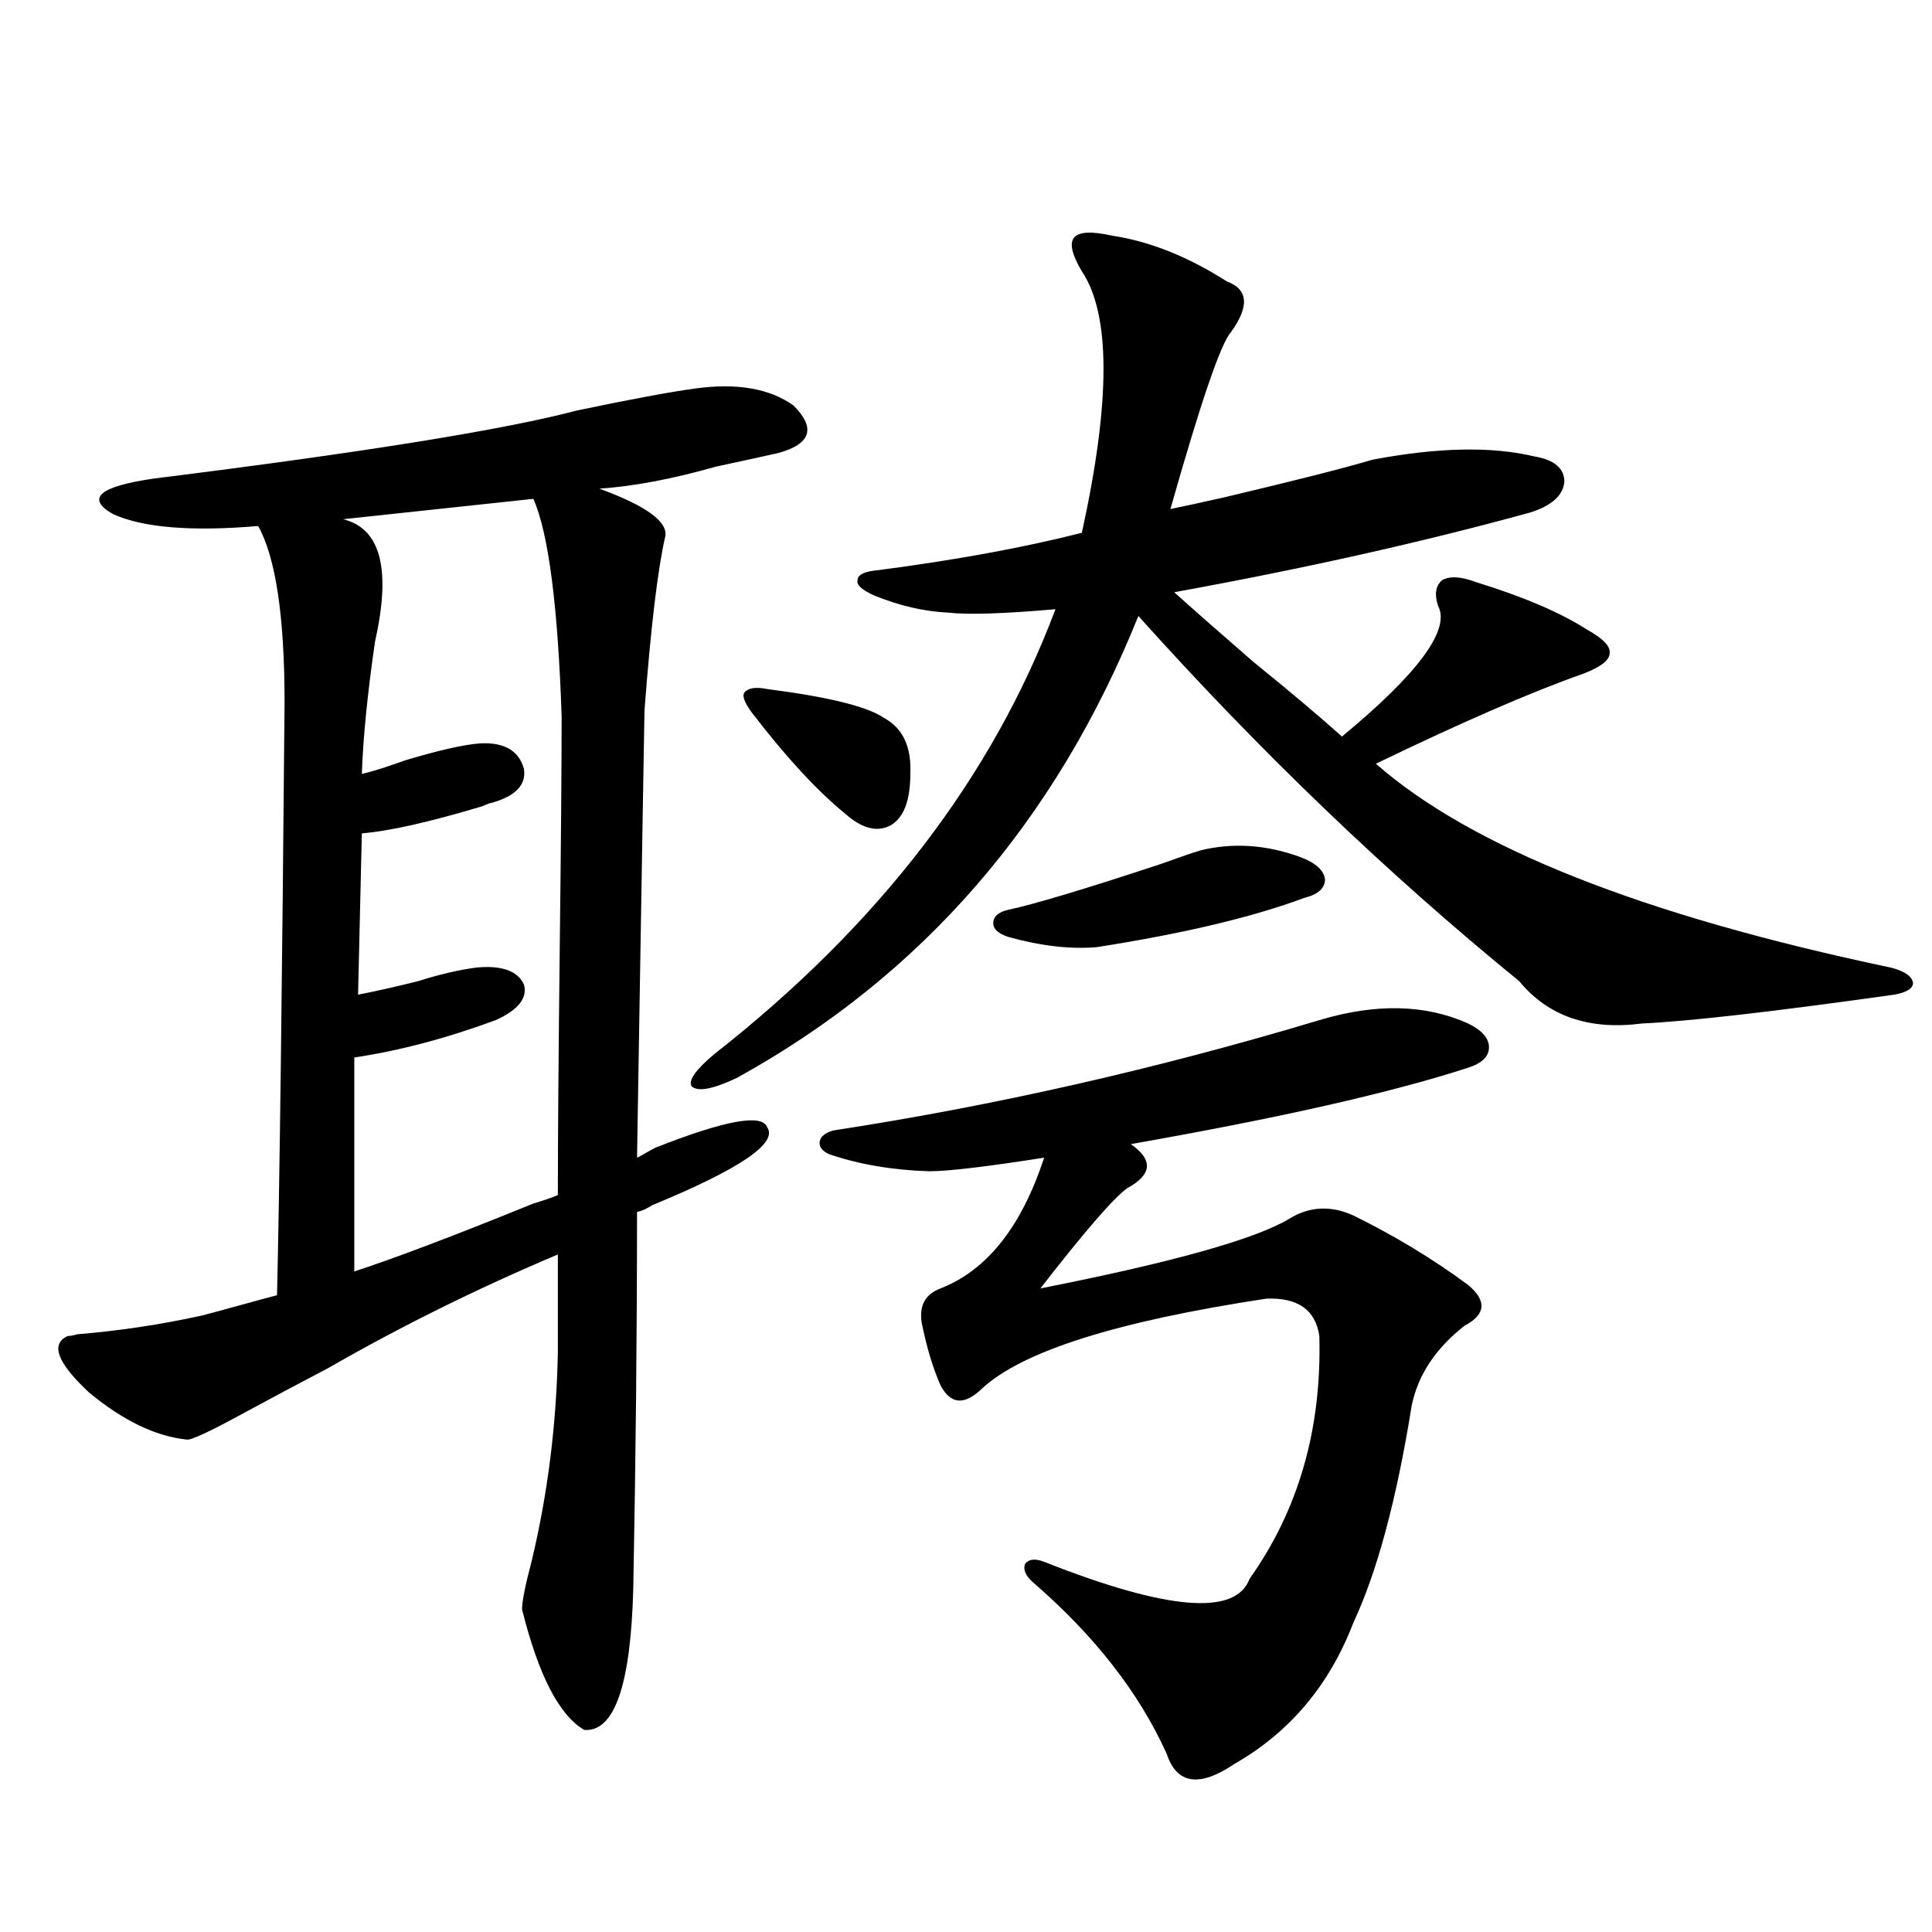
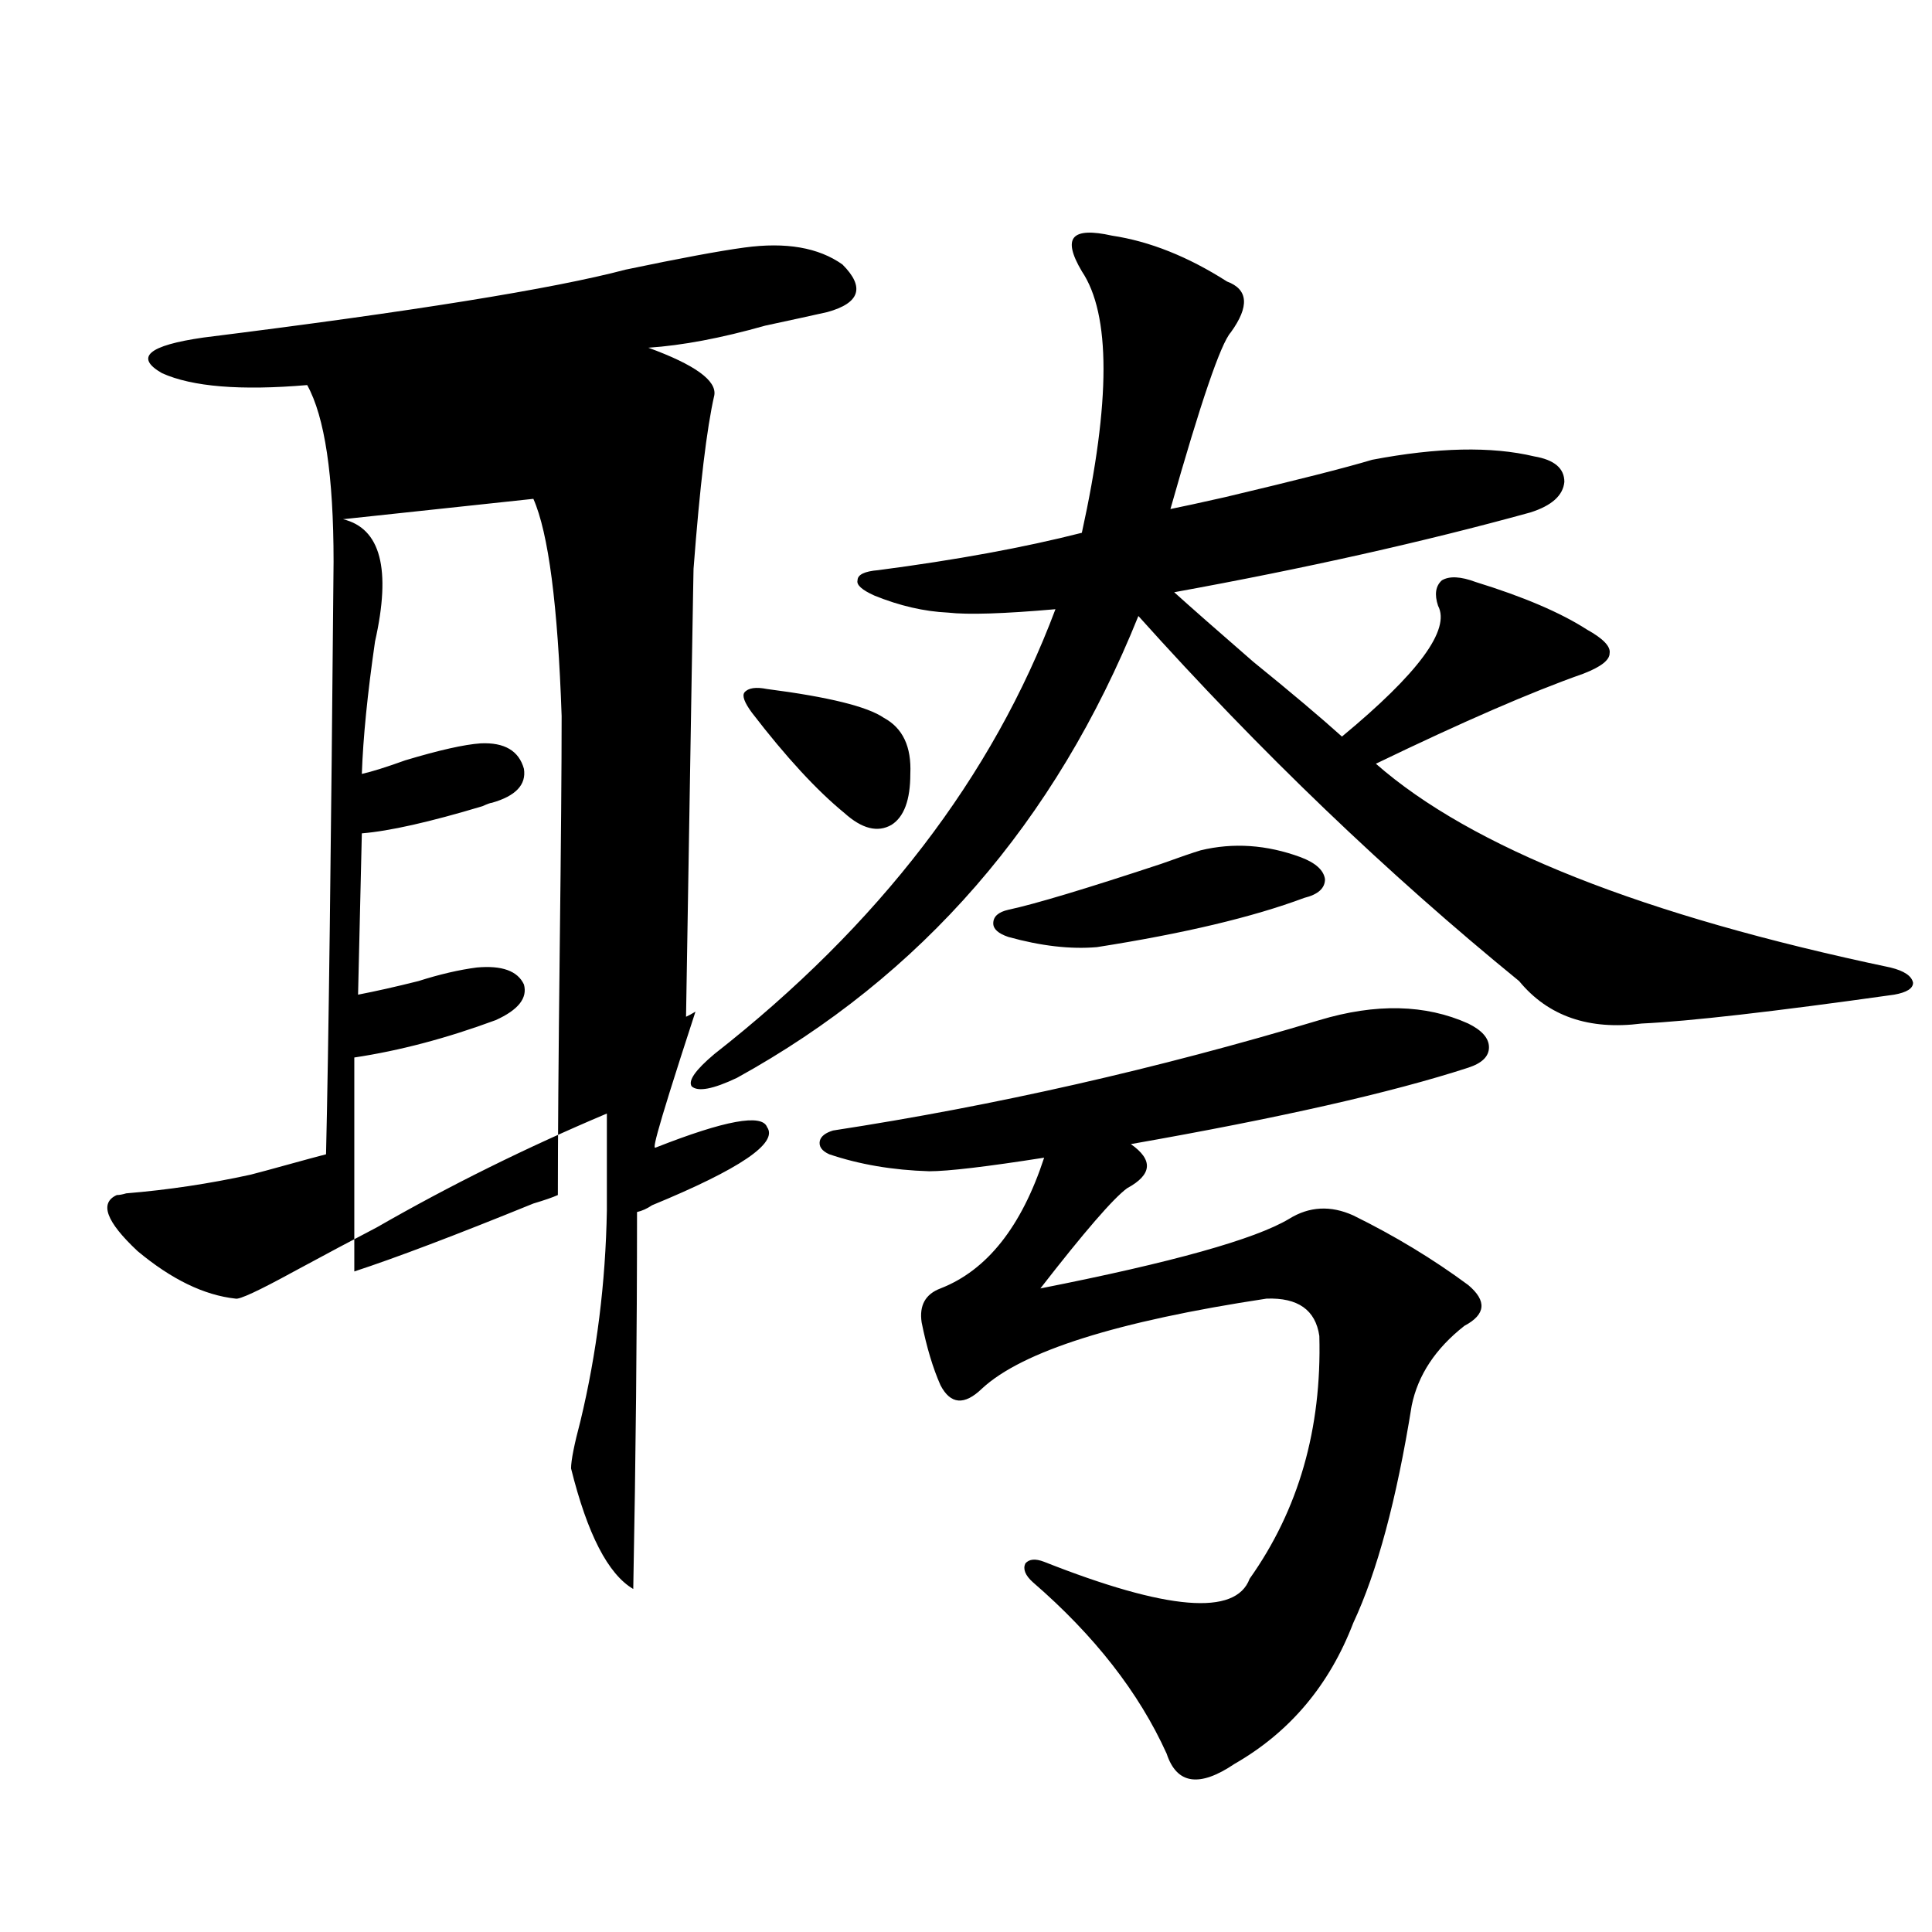
<svg xmlns="http://www.w3.org/2000/svg" version="1.1" id="图层_1" x="0px" y="0px" width="1000px" height="1000px" viewBox="0 0 1000 1000" enable-background="new 0 0 1000 1000" xml:space="preserve">
-   <path d="M339.479,593.942c35.762-14.063,54.953-17.578,57.56-10.547c5.854,8.212-13.993,21.684-59.511,40.43  c-2.606,1.758-5.213,2.939-7.805,3.516c0,62.705-0.655,127.744-1.951,195.117c-1.311,49.795-9.756,74.116-25.365,72.949  c-13.018-7.622-23.749-28.427-32.194-62.402c0-4.092,1.616-12.305,4.878-24.609c8.445-35.156,13.003-71.48,13.658-108.984v-50.098  c-41.63,17.578-81.309,37.216-119.021,58.887c-12.363,6.455-26.676,14.063-42.926,22.852c-18.216,9.97-28.292,14.653-30.243,14.063  c-16.265-1.758-33.17-9.956-50.73-24.609c-16.265-15.23-19.847-24.898-10.731-29.004c1.295,0,2.927-0.288,4.878-0.879  c21.463-1.758,42.926-4.971,64.389-9.668c4.542-1.167,11.051-2.925,19.512-5.273c8.445-2.334,14.954-4.092,19.512-5.273  c1.295-54.492,2.591-156.734,3.902-306.738c0-44.522-4.558-74.995-13.658-91.406c-34.481,2.939-59.511,0.879-75.12-6.152  c-14.314-8.198-7.165-14.351,21.463-18.457c107.955-13.472,180.803-25.186,218.531-35.156c27.957-5.85,48.444-9.668,61.462-11.426  c21.463-2.925,38.368,0,50.73,8.789c11.707,11.728,9.101,19.927-7.805,24.609c-7.805,1.758-18.536,4.106-32.194,7.031  c-22.773,6.455-42.926,10.259-60.486,11.426c24.055,8.789,35.441,17.001,34.146,24.609c-3.902,17.001-7.484,46.884-10.731,89.648  c0-3.516-1.311,73.828-3.902,232.031c1.296-0.577,2.927-1.456,4.878-2.637C336.553,595.411,338.169,594.532,339.479,593.942z   M183.386,547.36v110.742c21.463-7.031,52.346-18.745,92.68-35.156c5.854-1.758,10.076-3.213,12.683-4.395  c0-28.125,0.32-70.889,0.976-128.32c0.641-53.902,0.976-93.741,0.976-119.531c-1.951-57.417-6.829-94.922-14.634-112.5  l-98.534,10.547c19.512,4.697,25.03,25.791,16.585,63.281c-3.902,26.958-6.189,49.809-6.829,68.555  c5.198-1.167,12.683-3.516,22.438-7.031c17.561-5.273,30.563-8.198,39.023-8.789c12.348-0.577,19.832,3.818,22.438,13.184  c1.296,8.212-4.237,14.063-16.585,17.578c-0.655,0-2.286,0.591-4.878,1.758c-27.316,8.212-48.139,12.895-62.437,14.063  l-1.951,83.496c9.1-1.758,19.512-4.092,31.219-7.031c11.051-3.516,21.127-5.85,30.243-7.031c13.003-1.167,21.128,1.758,24.39,8.789  c1.951,7.031-2.927,13.184-14.634,18.457C231.19,537.403,206.8,543.844,183.386,547.36z M575.571,121.969  c19.512,2.939,39.344,10.849,59.511,23.73c11.052,4.106,11.707,12.895,1.951,26.367c-5.213,5.864-15.609,36.337-31.219,91.406  c5.854-1.167,15.274-3.213,28.292-6.152c37.072-8.789,62.438-15.23,76.096-19.336c33.811-6.441,61.782-7.031,83.9-1.758  c10.396,1.758,15.609,6.152,15.609,13.184c-0.655,7.031-6.509,12.305-17.561,15.82c-55.288,15.244-116.75,29.004-184.386,41.309  c8.445,7.622,22.104,19.638,40.975,36.035c19.512,15.82,34.786,28.716,45.853,38.672c39.664-32.808,56.249-55.371,49.755-67.676  c-1.951-5.85-1.311-10.245,1.951-13.184c3.902-2.334,9.756-2.046,17.561,0.879c24.71,7.622,43.901,15.82,57.56,24.609  c8.445,4.697,12.348,8.789,11.707,12.305c0,3.516-4.558,7.031-13.658,10.547c-26.676,9.38-62.438,24.912-107.314,46.582  c49.42,43.369,138.198,78.525,266.335,105.469c7.149,1.758,11.052,4.395,11.707,7.91c0,2.939-3.262,4.985-9.756,6.152  c-62.438,8.789-106.019,13.774-130.729,14.941c-27.316,3.516-48.459-3.804-63.413-21.973  c-68.291-55.659-133.99-118.652-197.068-188.965c-42.926,106.65-112.192,186.328-207.8,239.063  c-12.362,5.864-20.167,7.333-23.414,4.395c-1.951-2.925,1.951-8.487,11.707-16.699c85.196-66.797,144.052-143.55,176.581-230.273  c-26.676,2.348-45.212,2.939-55.608,1.758c-12.362-0.577-25.045-3.516-38.048-8.789c-6.509-2.925-9.436-5.562-8.78-7.91  c0-2.925,3.567-4.683,10.731-5.273c40.319-5.273,75.44-11.714,105.363-19.336c14.954-67.964,14.954-113.077,0-135.352  c-5.213-8.789-6.509-14.639-3.902-17.578C558.651,119.923,565.16,119.635,575.571,121.969z M397.039,356.637  c31.859,4.106,52.026,9.091,60.486,14.941c9.756,5.273,14.299,14.941,13.658,29.004c0,13.486-3.262,22.275-9.756,26.367  c-7.164,4.106-15.289,2.06-24.39-6.152c-14.313-11.714-30.243-29.004-47.804-51.855c-3.902-5.273-5.213-8.789-3.902-10.547  C387.283,356.06,391.186,355.47,397.039,356.637z M682.886,528.024c29.268-8.789,54.953-8.198,77.071,1.758  c7.149,3.516,10.731,7.622,10.731,12.305c0,4.697-3.582,8.212-10.731,10.547c-39.679,12.895-97.894,26.079-174.63,39.551  c11.707,8.212,11.052,15.82-1.951,22.852c-7.164,5.273-22.118,22.563-44.877,51.855c68.291-13.472,111.217-25.488,128.777-36.035  c10.396-6.441,21.463-7.031,33.17-1.758c21.463,10.547,41.295,22.563,59.511,36.035c9.756,8.212,9.101,15.244-1.951,21.094  c-14.969,11.728-24.069,25.488-27.316,41.309c-7.805,48.642-17.896,86.133-30.243,112.5c-12.362,32.217-32.85,56.538-61.462,72.949  c-18.216,12.305-29.923,10.547-35.121-5.273c-14.313-31.64-37.407-61.235-69.267-88.769c-3.902-3.516-5.213-6.729-3.902-9.668  c1.951-2.334,5.198-2.637,9.756-0.879c63.733,25.186,99.175,28.125,106.339,8.789c25.365-35.733,37.393-77.632,36.097-125.684  c-1.951-13.472-11.066-19.913-27.316-19.336c-77.406,11.728-126.506,27.246-147.313,46.582c-9.115,8.789-16.265,8.212-21.463-1.758  c-3.902-8.789-7.164-19.624-9.756-32.52c-1.311-8.789,1.951-14.639,9.756-17.578c24.055-9.366,41.95-31.929,53.657-67.676  c-29.923,4.697-49.755,7.031-59.511,7.031c-18.871-0.577-36.097-3.516-51.706-8.789c-3.902-1.758-5.533-4.092-4.878-7.031  c0.641-2.334,2.927-4.092,6.829-5.273C515.085,572.271,598.985,553.224,682.886,528.024z M621.424,440.133  c16.905-4.092,34.146-2.925,51.706,3.516c7.805,2.939,12.027,6.743,12.683,11.426c0,4.697-3.582,7.91-10.731,9.668  c-26.676,9.97-62.438,18.457-107.314,25.488c-13.658,1.181-28.947-0.577-45.853-5.273c-5.213-1.758-7.805-4.092-7.805-7.031  c0-3.516,2.592-5.85,7.805-7.031c13.658-2.925,39.999-10.835,79.022-23.73C610.692,443.649,617.521,441.314,621.424,440.133z" />
+   <path d="M339.479,593.942c35.762-14.063,54.953-17.578,57.56-10.547c5.854,8.212-13.993,21.684-59.511,40.43  c-2.606,1.758-5.213,2.939-7.805,3.516c0,62.705-0.655,127.744-1.951,195.117c-13.018-7.622-23.749-28.427-32.194-62.402c0-4.092,1.616-12.305,4.878-24.609c8.445-35.156,13.003-71.48,13.658-108.984v-50.098  c-41.63,17.578-81.309,37.216-119.021,58.887c-12.363,6.455-26.676,14.063-42.926,22.852c-18.216,9.97-28.292,14.653-30.243,14.063  c-16.265-1.758-33.17-9.956-50.73-24.609c-16.265-15.23-19.847-24.898-10.731-29.004c1.295,0,2.927-0.288,4.878-0.879  c21.463-1.758,42.926-4.971,64.389-9.668c4.542-1.167,11.051-2.925,19.512-5.273c8.445-2.334,14.954-4.092,19.512-5.273  c1.295-54.492,2.591-156.734,3.902-306.738c0-44.522-4.558-74.995-13.658-91.406c-34.481,2.939-59.511,0.879-75.12-6.152  c-14.314-8.198-7.165-14.351,21.463-18.457c107.955-13.472,180.803-25.186,218.531-35.156c27.957-5.85,48.444-9.668,61.462-11.426  c21.463-2.925,38.368,0,50.73,8.789c11.707,11.728,9.101,19.927-7.805,24.609c-7.805,1.758-18.536,4.106-32.194,7.031  c-22.773,6.455-42.926,10.259-60.486,11.426c24.055,8.789,35.441,17.001,34.146,24.609c-3.902,17.001-7.484,46.884-10.731,89.648  c0-3.516-1.311,73.828-3.902,232.031c1.296-0.577,2.927-1.456,4.878-2.637C336.553,595.411,338.169,594.532,339.479,593.942z   M183.386,547.36v110.742c21.463-7.031,52.346-18.745,92.68-35.156c5.854-1.758,10.076-3.213,12.683-4.395  c0-28.125,0.32-70.889,0.976-128.32c0.641-53.902,0.976-93.741,0.976-119.531c-1.951-57.417-6.829-94.922-14.634-112.5  l-98.534,10.547c19.512,4.697,25.03,25.791,16.585,63.281c-3.902,26.958-6.189,49.809-6.829,68.555  c5.198-1.167,12.683-3.516,22.438-7.031c17.561-5.273,30.563-8.198,39.023-8.789c12.348-0.577,19.832,3.818,22.438,13.184  c1.296,8.212-4.237,14.063-16.585,17.578c-0.655,0-2.286,0.591-4.878,1.758c-27.316,8.212-48.139,12.895-62.437,14.063  l-1.951,83.496c9.1-1.758,19.512-4.092,31.219-7.031c11.051-3.516,21.127-5.85,30.243-7.031c13.003-1.167,21.128,1.758,24.39,8.789  c1.951,7.031-2.927,13.184-14.634,18.457C231.19,537.403,206.8,543.844,183.386,547.36z M575.571,121.969  c19.512,2.939,39.344,10.849,59.511,23.73c11.052,4.106,11.707,12.895,1.951,26.367c-5.213,5.864-15.609,36.337-31.219,91.406  c5.854-1.167,15.274-3.213,28.292-6.152c37.072-8.789,62.438-15.23,76.096-19.336c33.811-6.441,61.782-7.031,83.9-1.758  c10.396,1.758,15.609,6.152,15.609,13.184c-0.655,7.031-6.509,12.305-17.561,15.82c-55.288,15.244-116.75,29.004-184.386,41.309  c8.445,7.622,22.104,19.638,40.975,36.035c19.512,15.82,34.786,28.716,45.853,38.672c39.664-32.808,56.249-55.371,49.755-67.676  c-1.951-5.85-1.311-10.245,1.951-13.184c3.902-2.334,9.756-2.046,17.561,0.879c24.71,7.622,43.901,15.82,57.56,24.609  c8.445,4.697,12.348,8.789,11.707,12.305c0,3.516-4.558,7.031-13.658,10.547c-26.676,9.38-62.438,24.912-107.314,46.582  c49.42,43.369,138.198,78.525,266.335,105.469c7.149,1.758,11.052,4.395,11.707,7.91c0,2.939-3.262,4.985-9.756,6.152  c-62.438,8.789-106.019,13.774-130.729,14.941c-27.316,3.516-48.459-3.804-63.413-21.973  c-68.291-55.659-133.99-118.652-197.068-188.965c-42.926,106.65-112.192,186.328-207.8,239.063  c-12.362,5.864-20.167,7.333-23.414,4.395c-1.951-2.925,1.951-8.487,11.707-16.699c85.196-66.797,144.052-143.55,176.581-230.273  c-26.676,2.348-45.212,2.939-55.608,1.758c-12.362-0.577-25.045-3.516-38.048-8.789c-6.509-2.925-9.436-5.562-8.78-7.91  c0-2.925,3.567-4.683,10.731-5.273c40.319-5.273,75.44-11.714,105.363-19.336c14.954-67.964,14.954-113.077,0-135.352  c-5.213-8.789-6.509-14.639-3.902-17.578C558.651,119.923,565.16,119.635,575.571,121.969z M397.039,356.637  c31.859,4.106,52.026,9.091,60.486,14.941c9.756,5.273,14.299,14.941,13.658,29.004c0,13.486-3.262,22.275-9.756,26.367  c-7.164,4.106-15.289,2.06-24.39-6.152c-14.313-11.714-30.243-29.004-47.804-51.855c-3.902-5.273-5.213-8.789-3.902-10.547  C387.283,356.06,391.186,355.47,397.039,356.637z M682.886,528.024c29.268-8.789,54.953-8.198,77.071,1.758  c7.149,3.516,10.731,7.622,10.731,12.305c0,4.697-3.582,8.212-10.731,10.547c-39.679,12.895-97.894,26.079-174.63,39.551  c11.707,8.212,11.052,15.82-1.951,22.852c-7.164,5.273-22.118,22.563-44.877,51.855c68.291-13.472,111.217-25.488,128.777-36.035  c10.396-6.441,21.463-7.031,33.17-1.758c21.463,10.547,41.295,22.563,59.511,36.035c9.756,8.212,9.101,15.244-1.951,21.094  c-14.969,11.728-24.069,25.488-27.316,41.309c-7.805,48.642-17.896,86.133-30.243,112.5c-12.362,32.217-32.85,56.538-61.462,72.949  c-18.216,12.305-29.923,10.547-35.121-5.273c-14.313-31.64-37.407-61.235-69.267-88.769c-3.902-3.516-5.213-6.729-3.902-9.668  c1.951-2.334,5.198-2.637,9.756-0.879c63.733,25.186,99.175,28.125,106.339,8.789c25.365-35.733,37.393-77.632,36.097-125.684  c-1.951-13.472-11.066-19.913-27.316-19.336c-77.406,11.728-126.506,27.246-147.313,46.582c-9.115,8.789-16.265,8.212-21.463-1.758  c-3.902-8.789-7.164-19.624-9.756-32.52c-1.311-8.789,1.951-14.639,9.756-17.578c24.055-9.366,41.95-31.929,53.657-67.676  c-29.923,4.697-49.755,7.031-59.511,7.031c-18.871-0.577-36.097-3.516-51.706-8.789c-3.902-1.758-5.533-4.092-4.878-7.031  c0.641-2.334,2.927-4.092,6.829-5.273C515.085,572.271,598.985,553.224,682.886,528.024z M621.424,440.133  c16.905-4.092,34.146-2.925,51.706,3.516c7.805,2.939,12.027,6.743,12.683,11.426c0,4.697-3.582,7.91-10.731,9.668  c-26.676,9.97-62.438,18.457-107.314,25.488c-13.658,1.181-28.947-0.577-45.853-5.273c-5.213-1.758-7.805-4.092-7.805-7.031  c0-3.516,2.592-5.85,7.805-7.031c13.658-2.925,39.999-10.835,79.022-23.73C610.692,443.649,617.521,441.314,621.424,440.133z" />
</svg>